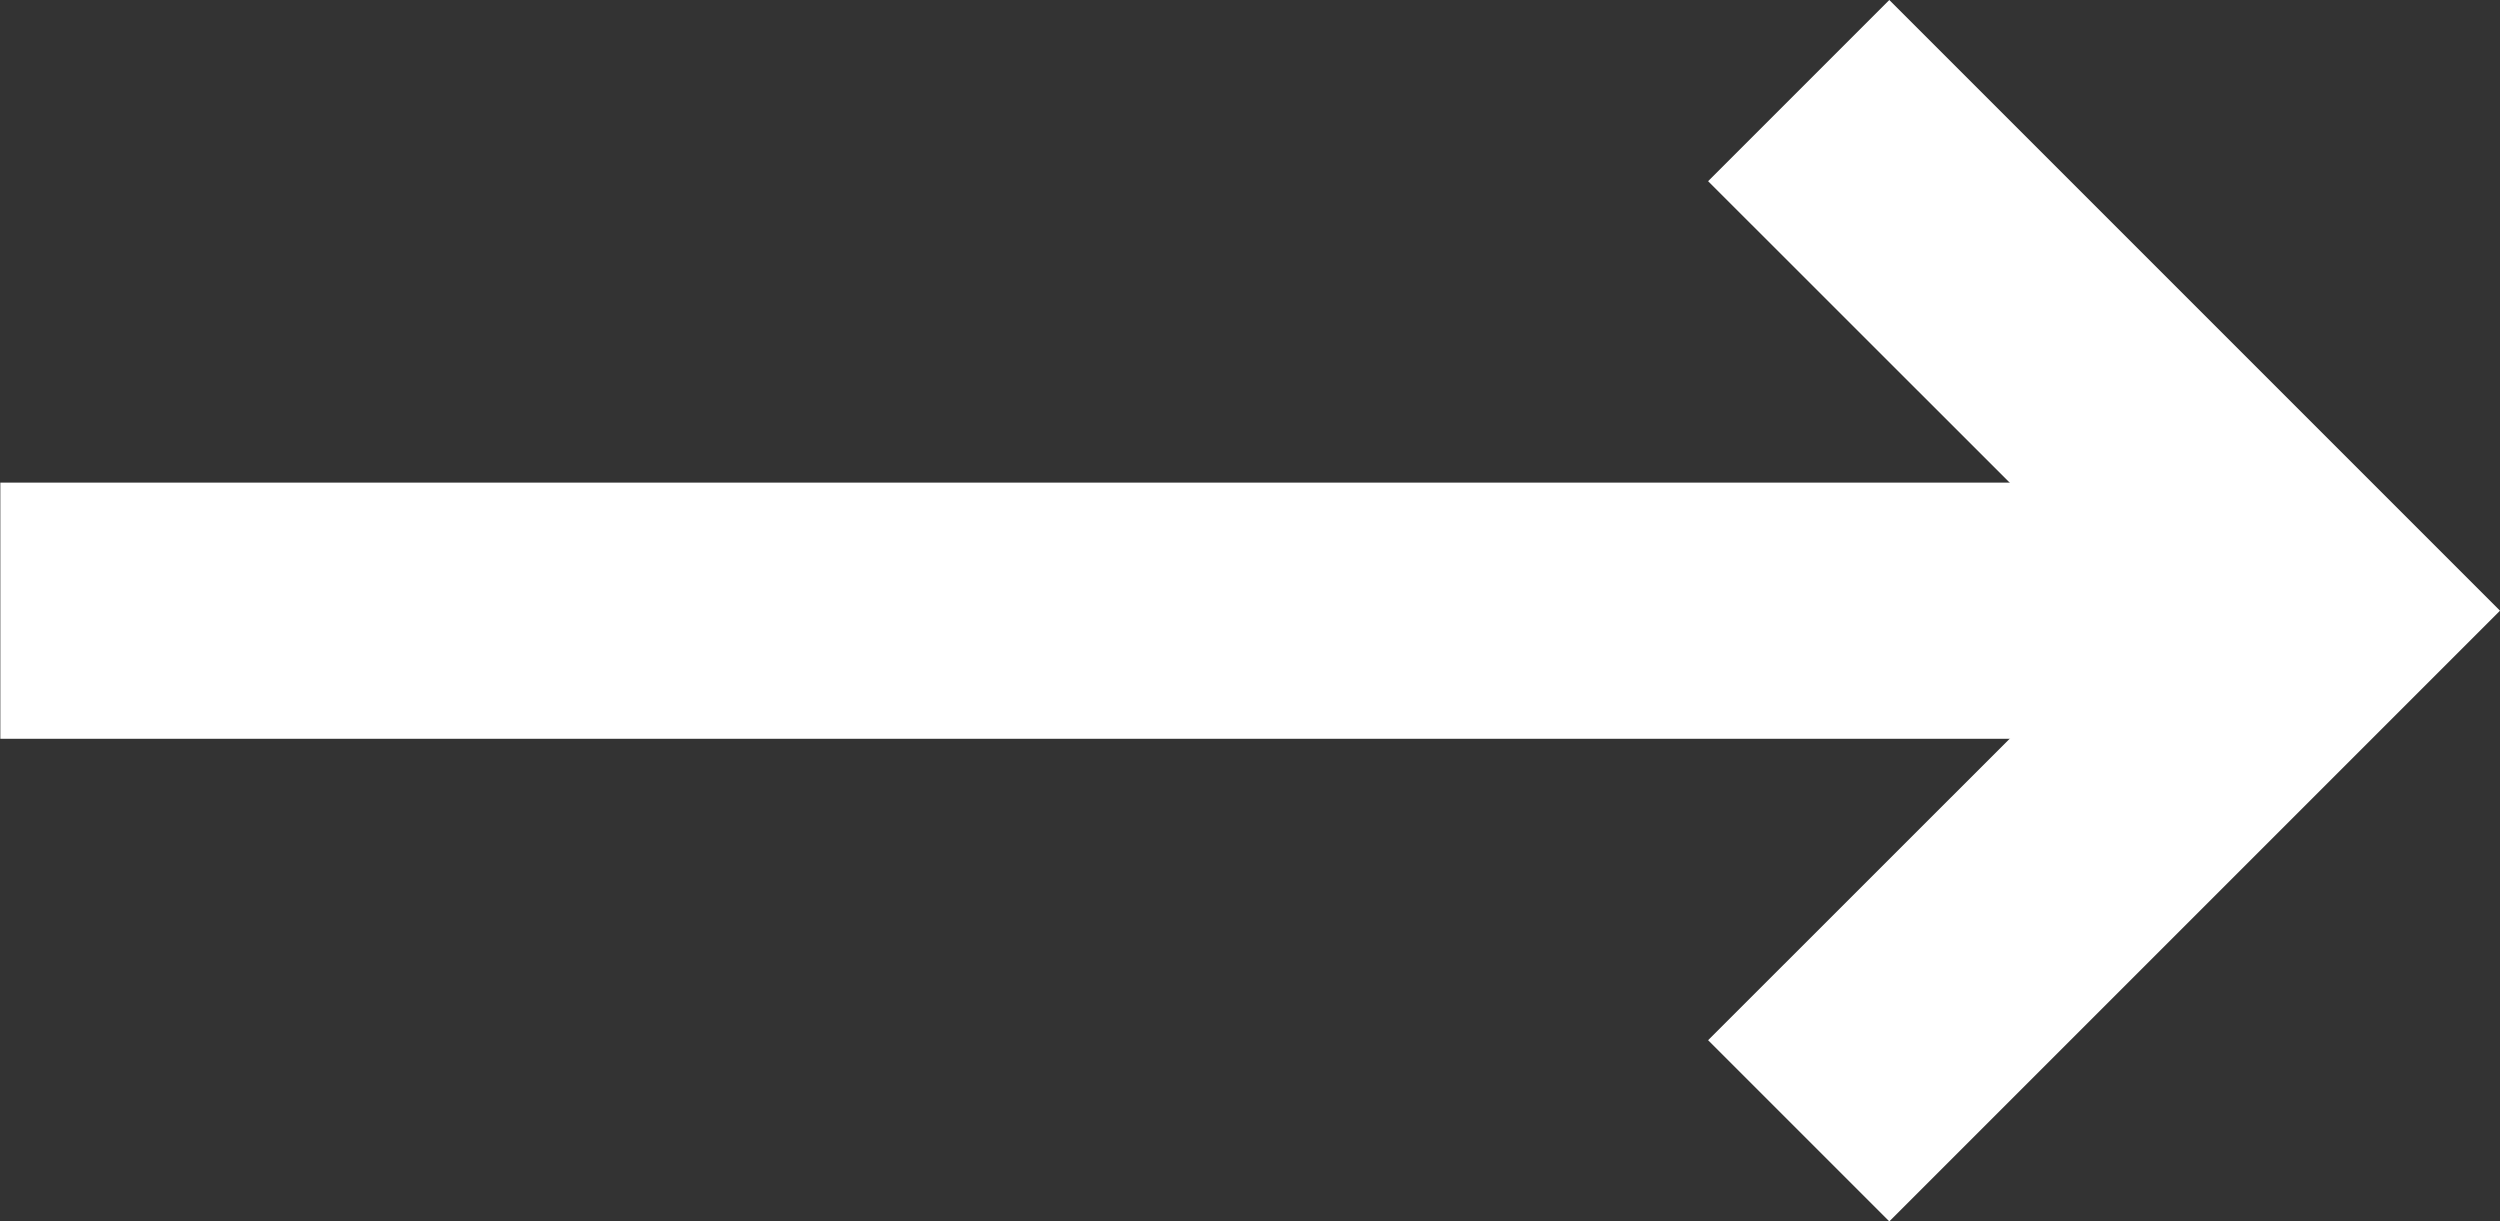
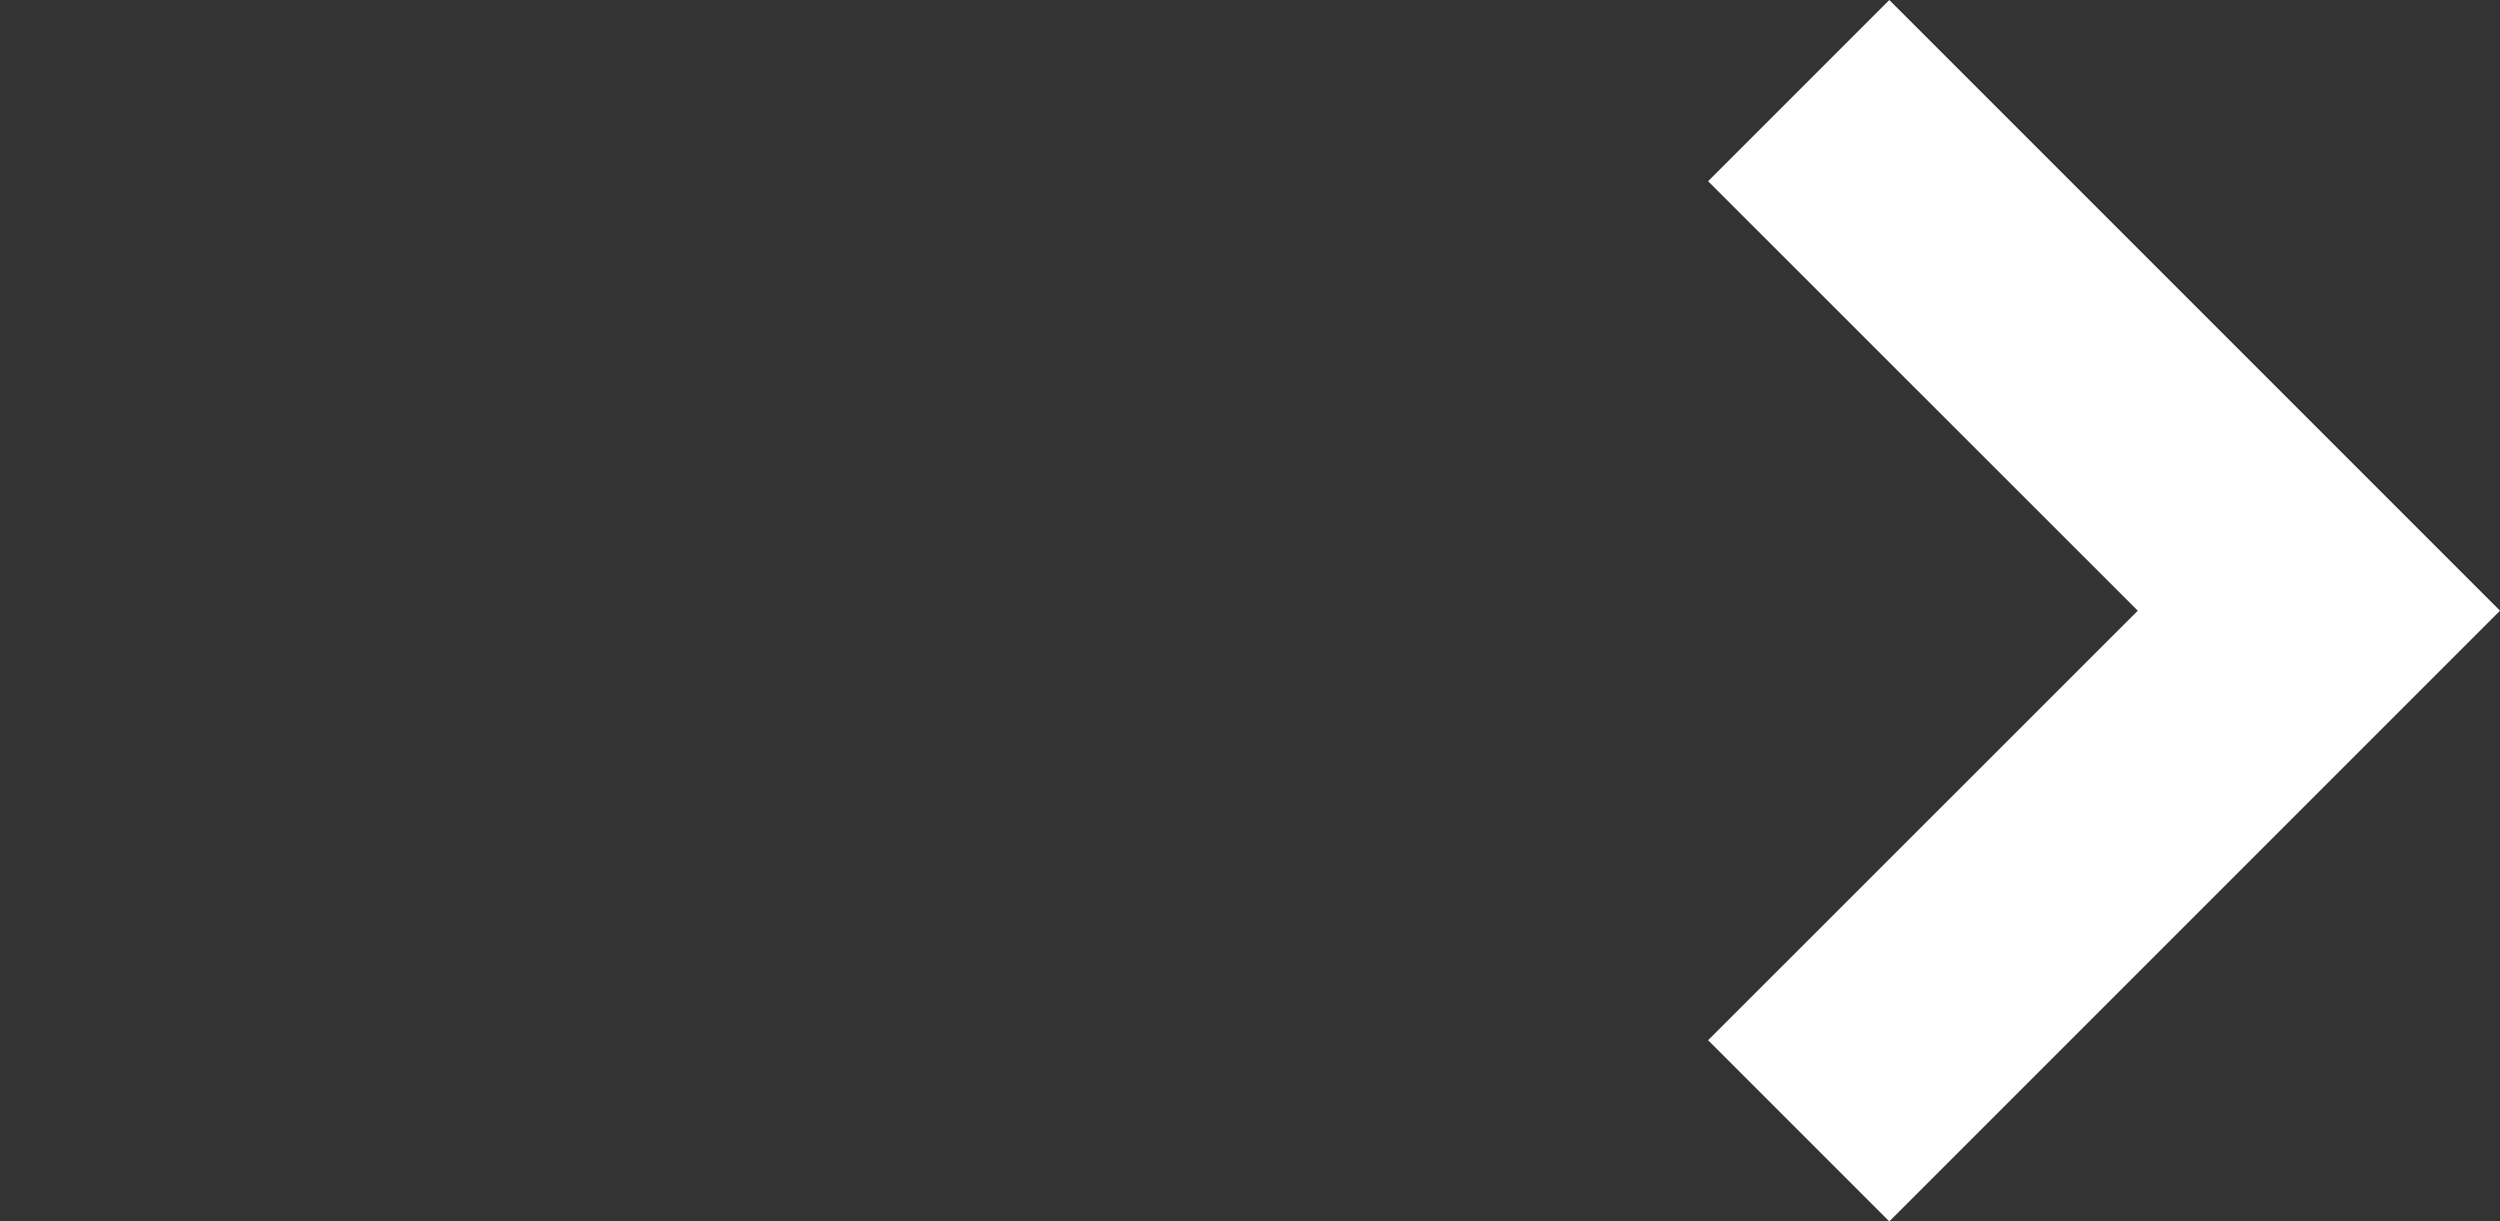
<svg xmlns="http://www.w3.org/2000/svg" width="14.639" height="7.151" viewBox="0 0 14.639 7.151">
  <rect x="0" y="0" width="14.639" height="7.151" fill="#333333" stroke="none" />
  <g id="그룹_2279" data-name="그룹 2279" transform="translate(-1514.53 -1255.558)">
    <path id="패스_1547" data-name="패스 1547" d="M9649.6,936.182l-1.061-1.061,2.516-2.515-2.516-2.515,1.061-1.061,3.576,3.576Z" transform="translate(-8124.007 326.528)" fill="#fff" />
-     <path id="패스_1548" data-name="패스 1548" d="M19839.006,1420.884h-13.578v-1.5h13.578Z" transform="translate(-18310.896 -161)" fill="#fff" />
  </g>
</svg>